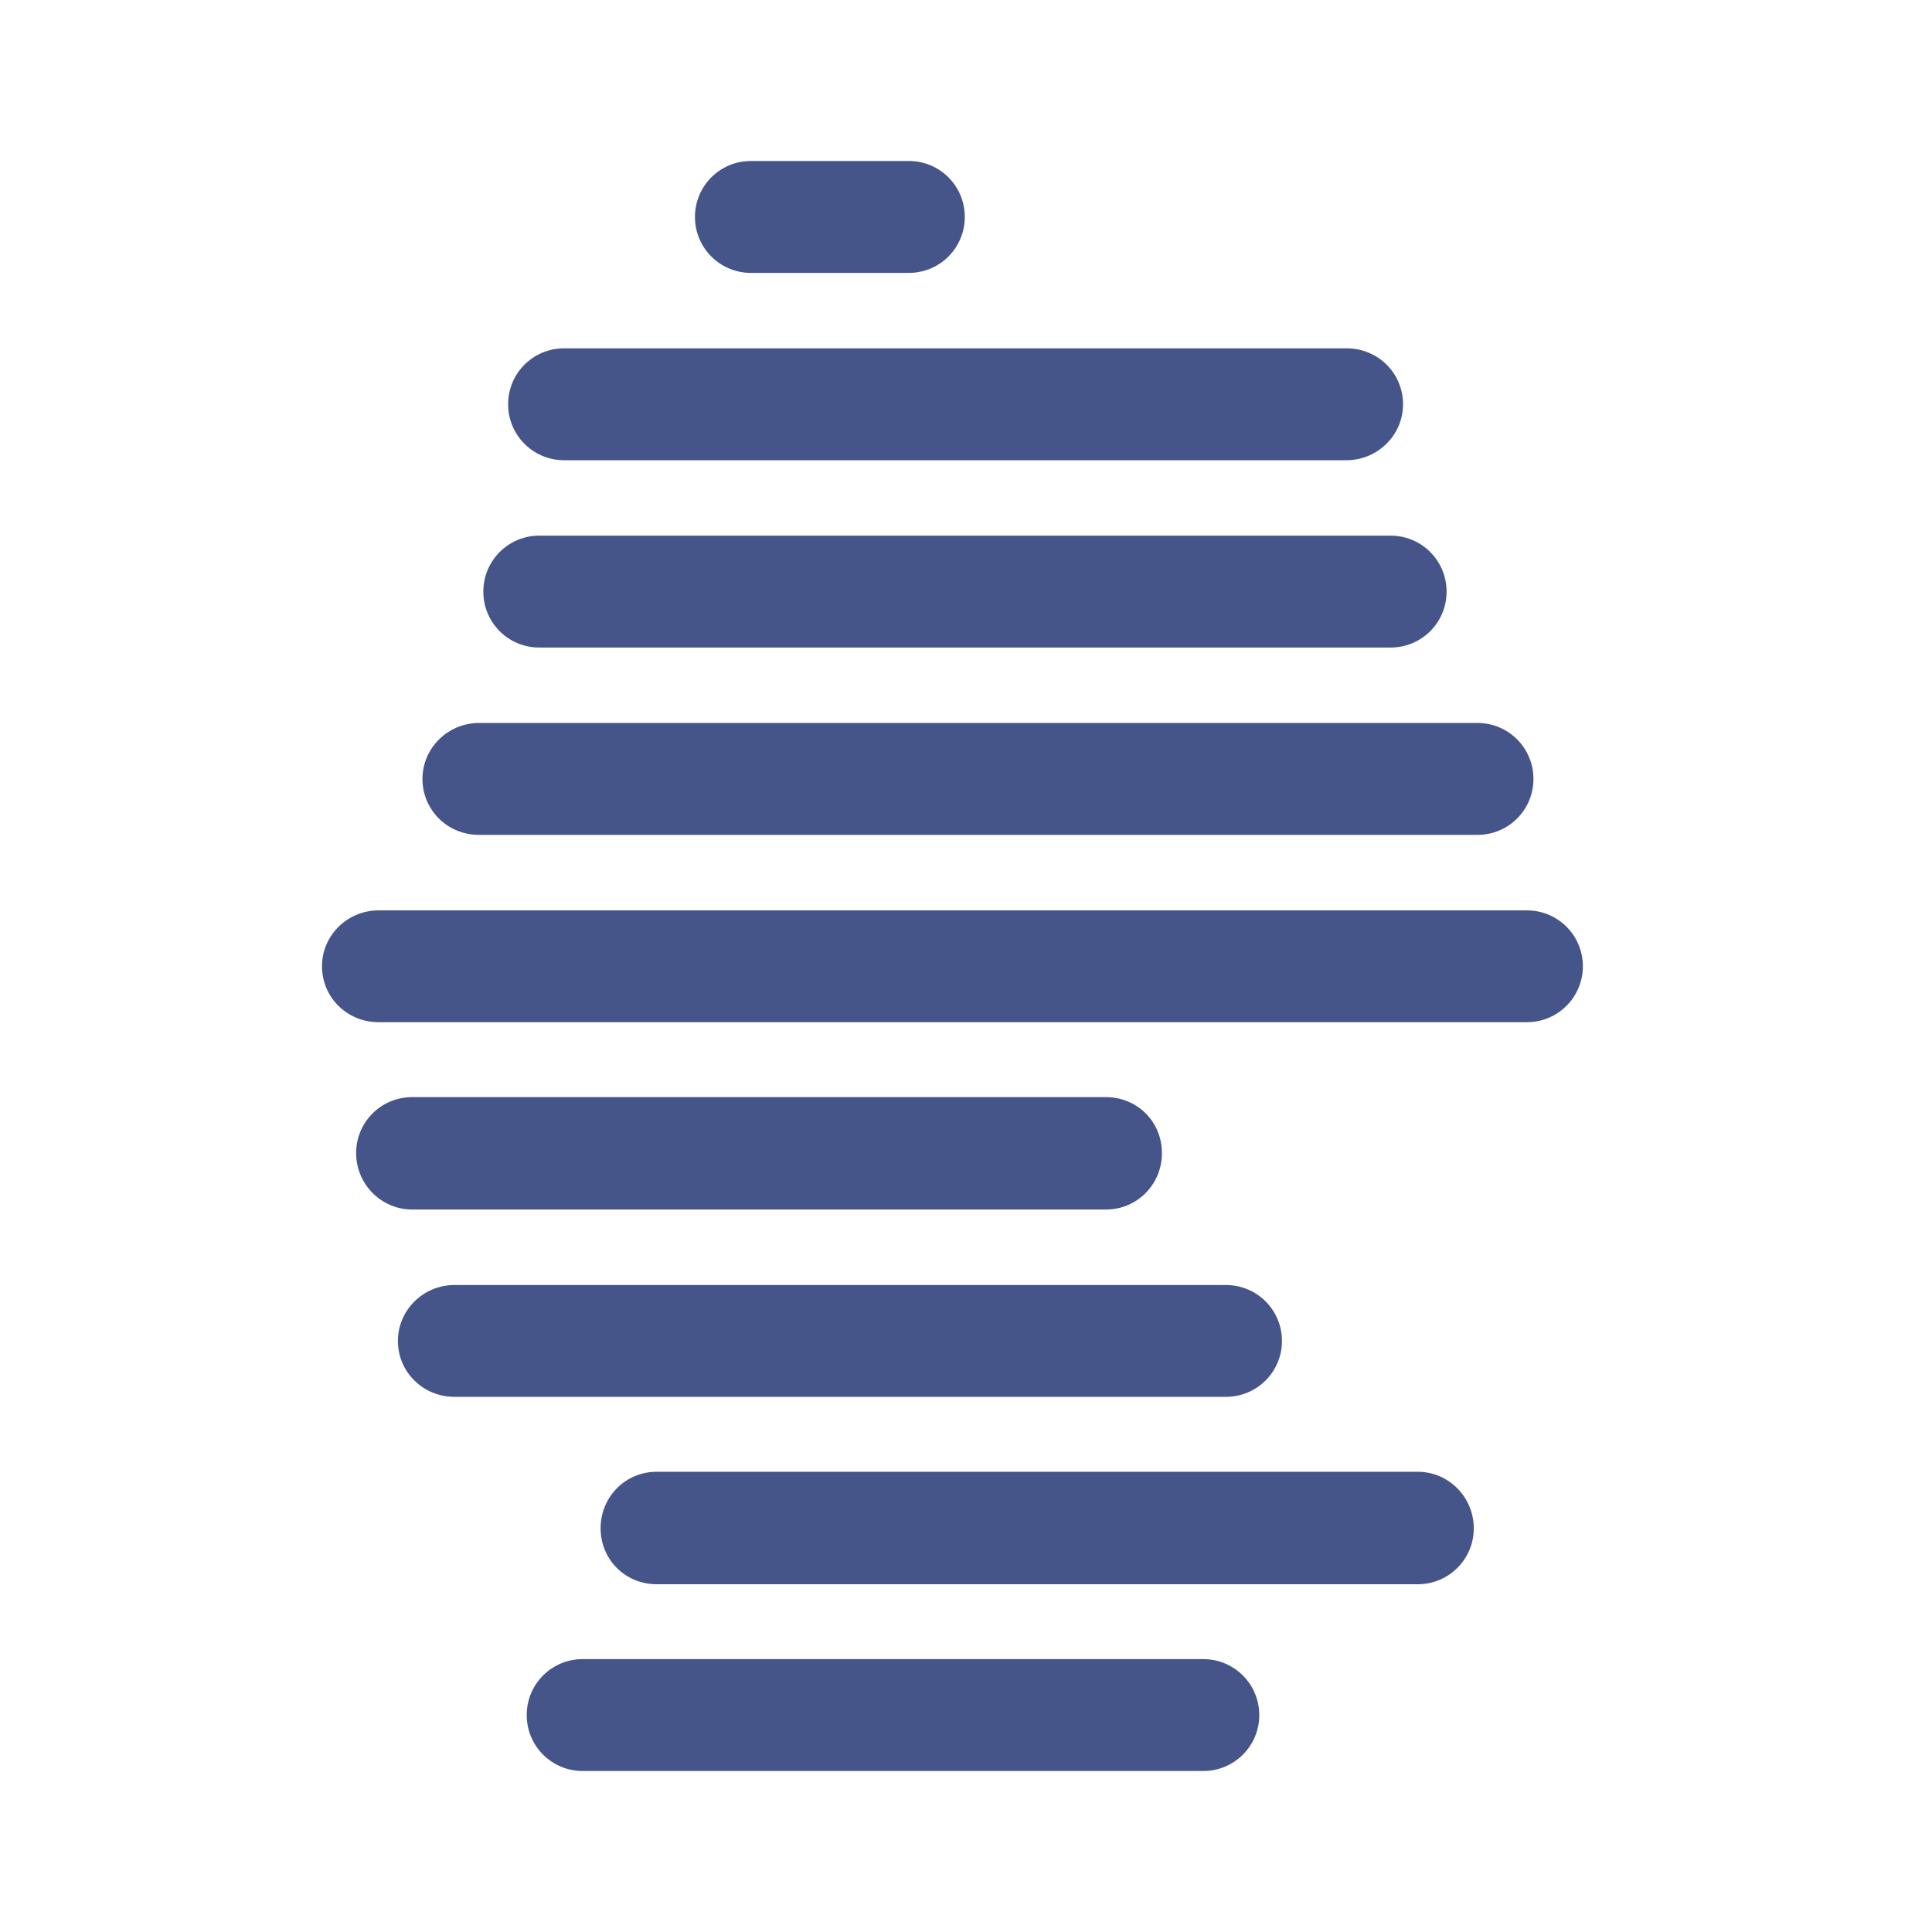
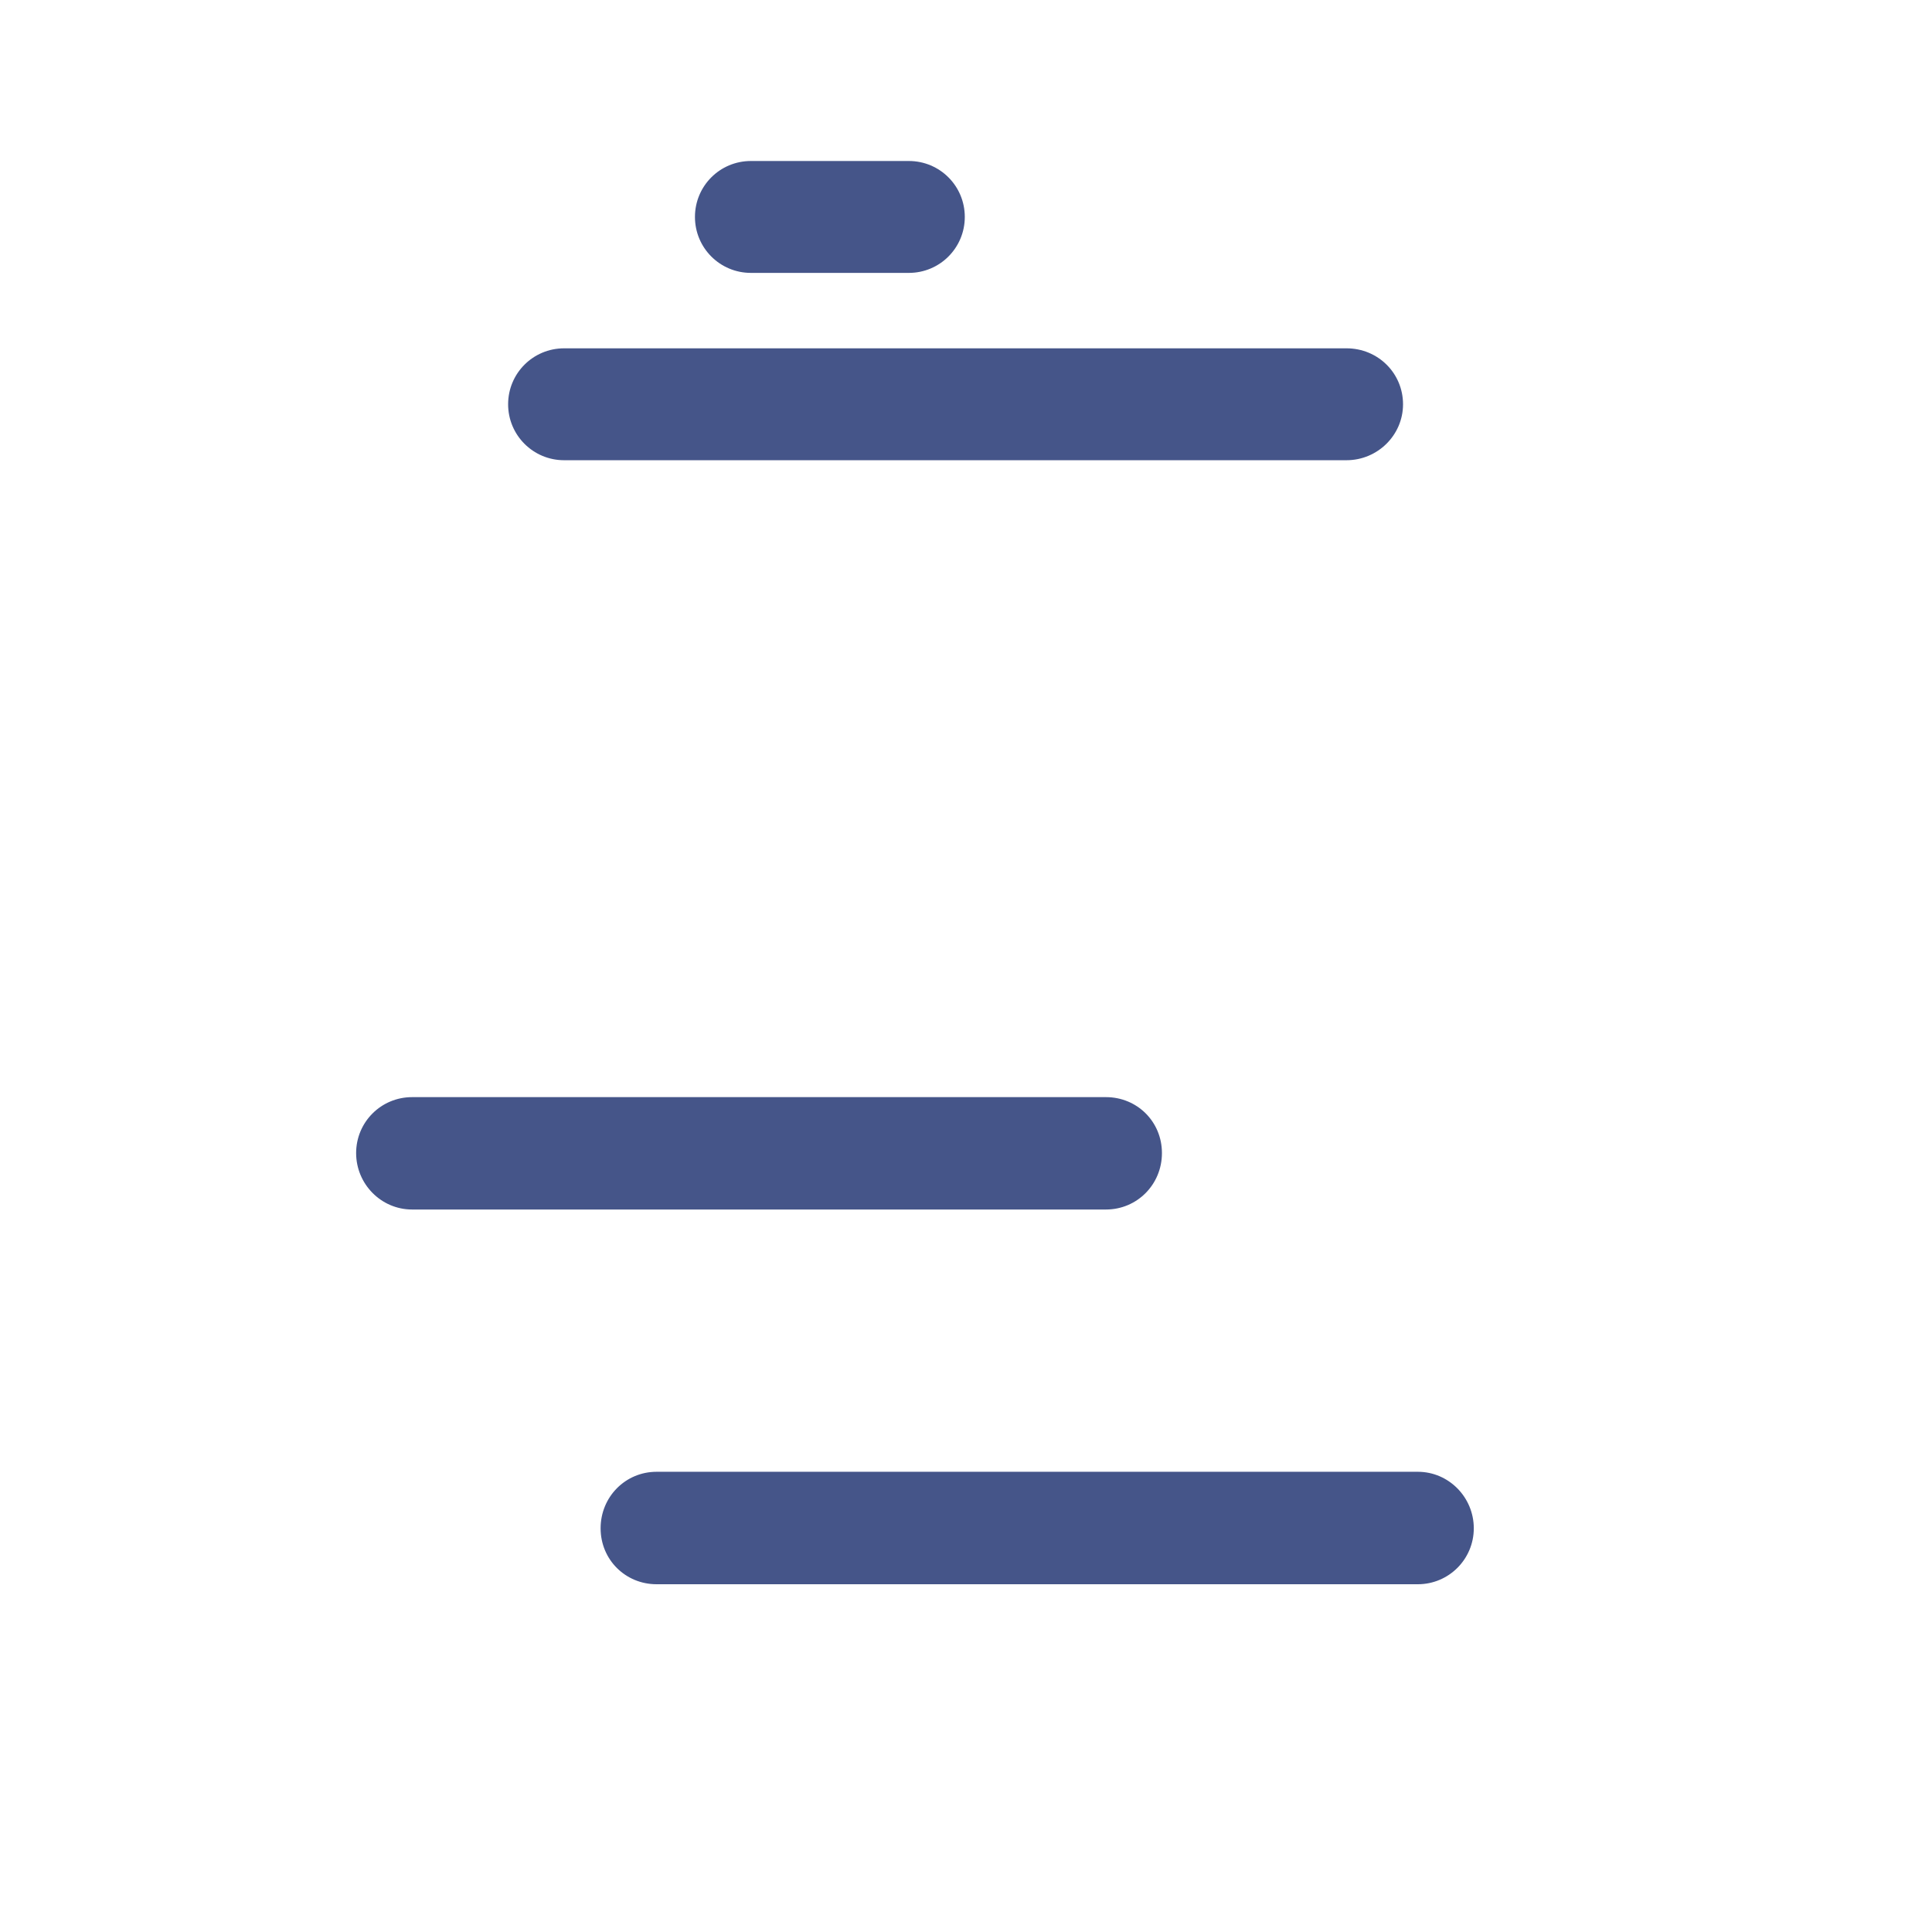
<svg xmlns="http://www.w3.org/2000/svg" width="24" height="24" viewBox="0 0 24 24" fill="none">
-   <path d="M6.699 8.044H17.275C17.66 8.044 17.97 7.734 17.97 7.349C17.97 6.965 17.66 6.654 17.275 6.654H6.699C6.314 6.654 6.004 6.965 6.004 7.349C6.004 7.734 6.314 8.044 6.699 8.044Z" fill="#455589" />
  <path d="M7.007 5.717H16.727C17.112 5.717 17.429 5.406 17.429 5.022C17.429 4.637 17.119 4.327 16.727 4.327H7.007C6.623 4.327 6.312 4.637 6.312 5.022C6.312 5.406 6.623 5.717 7.007 5.717Z" fill="#455589" />
  <path d="M9.328 3.39H11.29C11.675 3.39 11.985 3.079 11.985 2.695C11.985 2.31 11.675 2 11.29 2H9.328C8.943 2 8.633 2.31 8.633 2.695C8.633 3.079 8.943 3.39 9.328 3.39Z" fill="#455589" />
-   <path d="M14.948 20.61H7.238C6.853 20.61 6.543 20.921 6.543 21.305C6.543 21.69 6.853 22 7.238 22H14.948C15.332 22 15.643 21.69 15.643 21.305C15.643 20.921 15.332 20.61 14.948 20.61Z" fill="#455589" />
  <path d="M17.613 18.283H8.156C7.771 18.283 7.461 18.593 7.461 18.985C7.461 19.376 7.771 19.68 8.156 19.68H17.613C17.997 19.68 18.308 19.369 18.308 18.985C18.308 18.6 17.997 18.283 17.613 18.283Z" fill="#455589" />
-   <path d="M15.925 16.658C15.925 16.273 15.614 15.963 15.23 15.963H5.645C5.26 15.963 4.943 16.273 4.943 16.658C4.943 17.042 5.254 17.352 5.645 17.352H15.23C15.614 17.352 15.925 17.042 15.925 16.658Z" fill="#455589" />
  <path d="M13.739 15.025C14.124 15.025 14.434 14.715 14.434 14.324C14.434 13.932 14.124 13.629 13.739 13.629H5.119C4.734 13.629 4.424 13.939 4.424 14.324C4.424 14.708 4.734 15.025 5.119 15.025H13.739Z" fill="#455589" />
-   <path d="M4.702 12.698H18.968C19.352 12.698 19.663 12.388 19.663 12.003C19.663 11.619 19.352 11.309 18.968 11.309H4.702C4.317 11.309 4 11.619 4 12.003C4 12.388 4.31 12.698 4.702 12.698Z" fill="#455589" />
-   <path d="M5.95 10.371H18.354C18.739 10.371 19.049 10.061 19.049 9.676C19.049 9.292 18.739 8.981 18.354 8.981H5.95C5.565 8.981 5.248 9.292 5.248 9.676C5.248 10.061 5.558 10.371 5.95 10.371Z" fill="#455589" />
</svg>